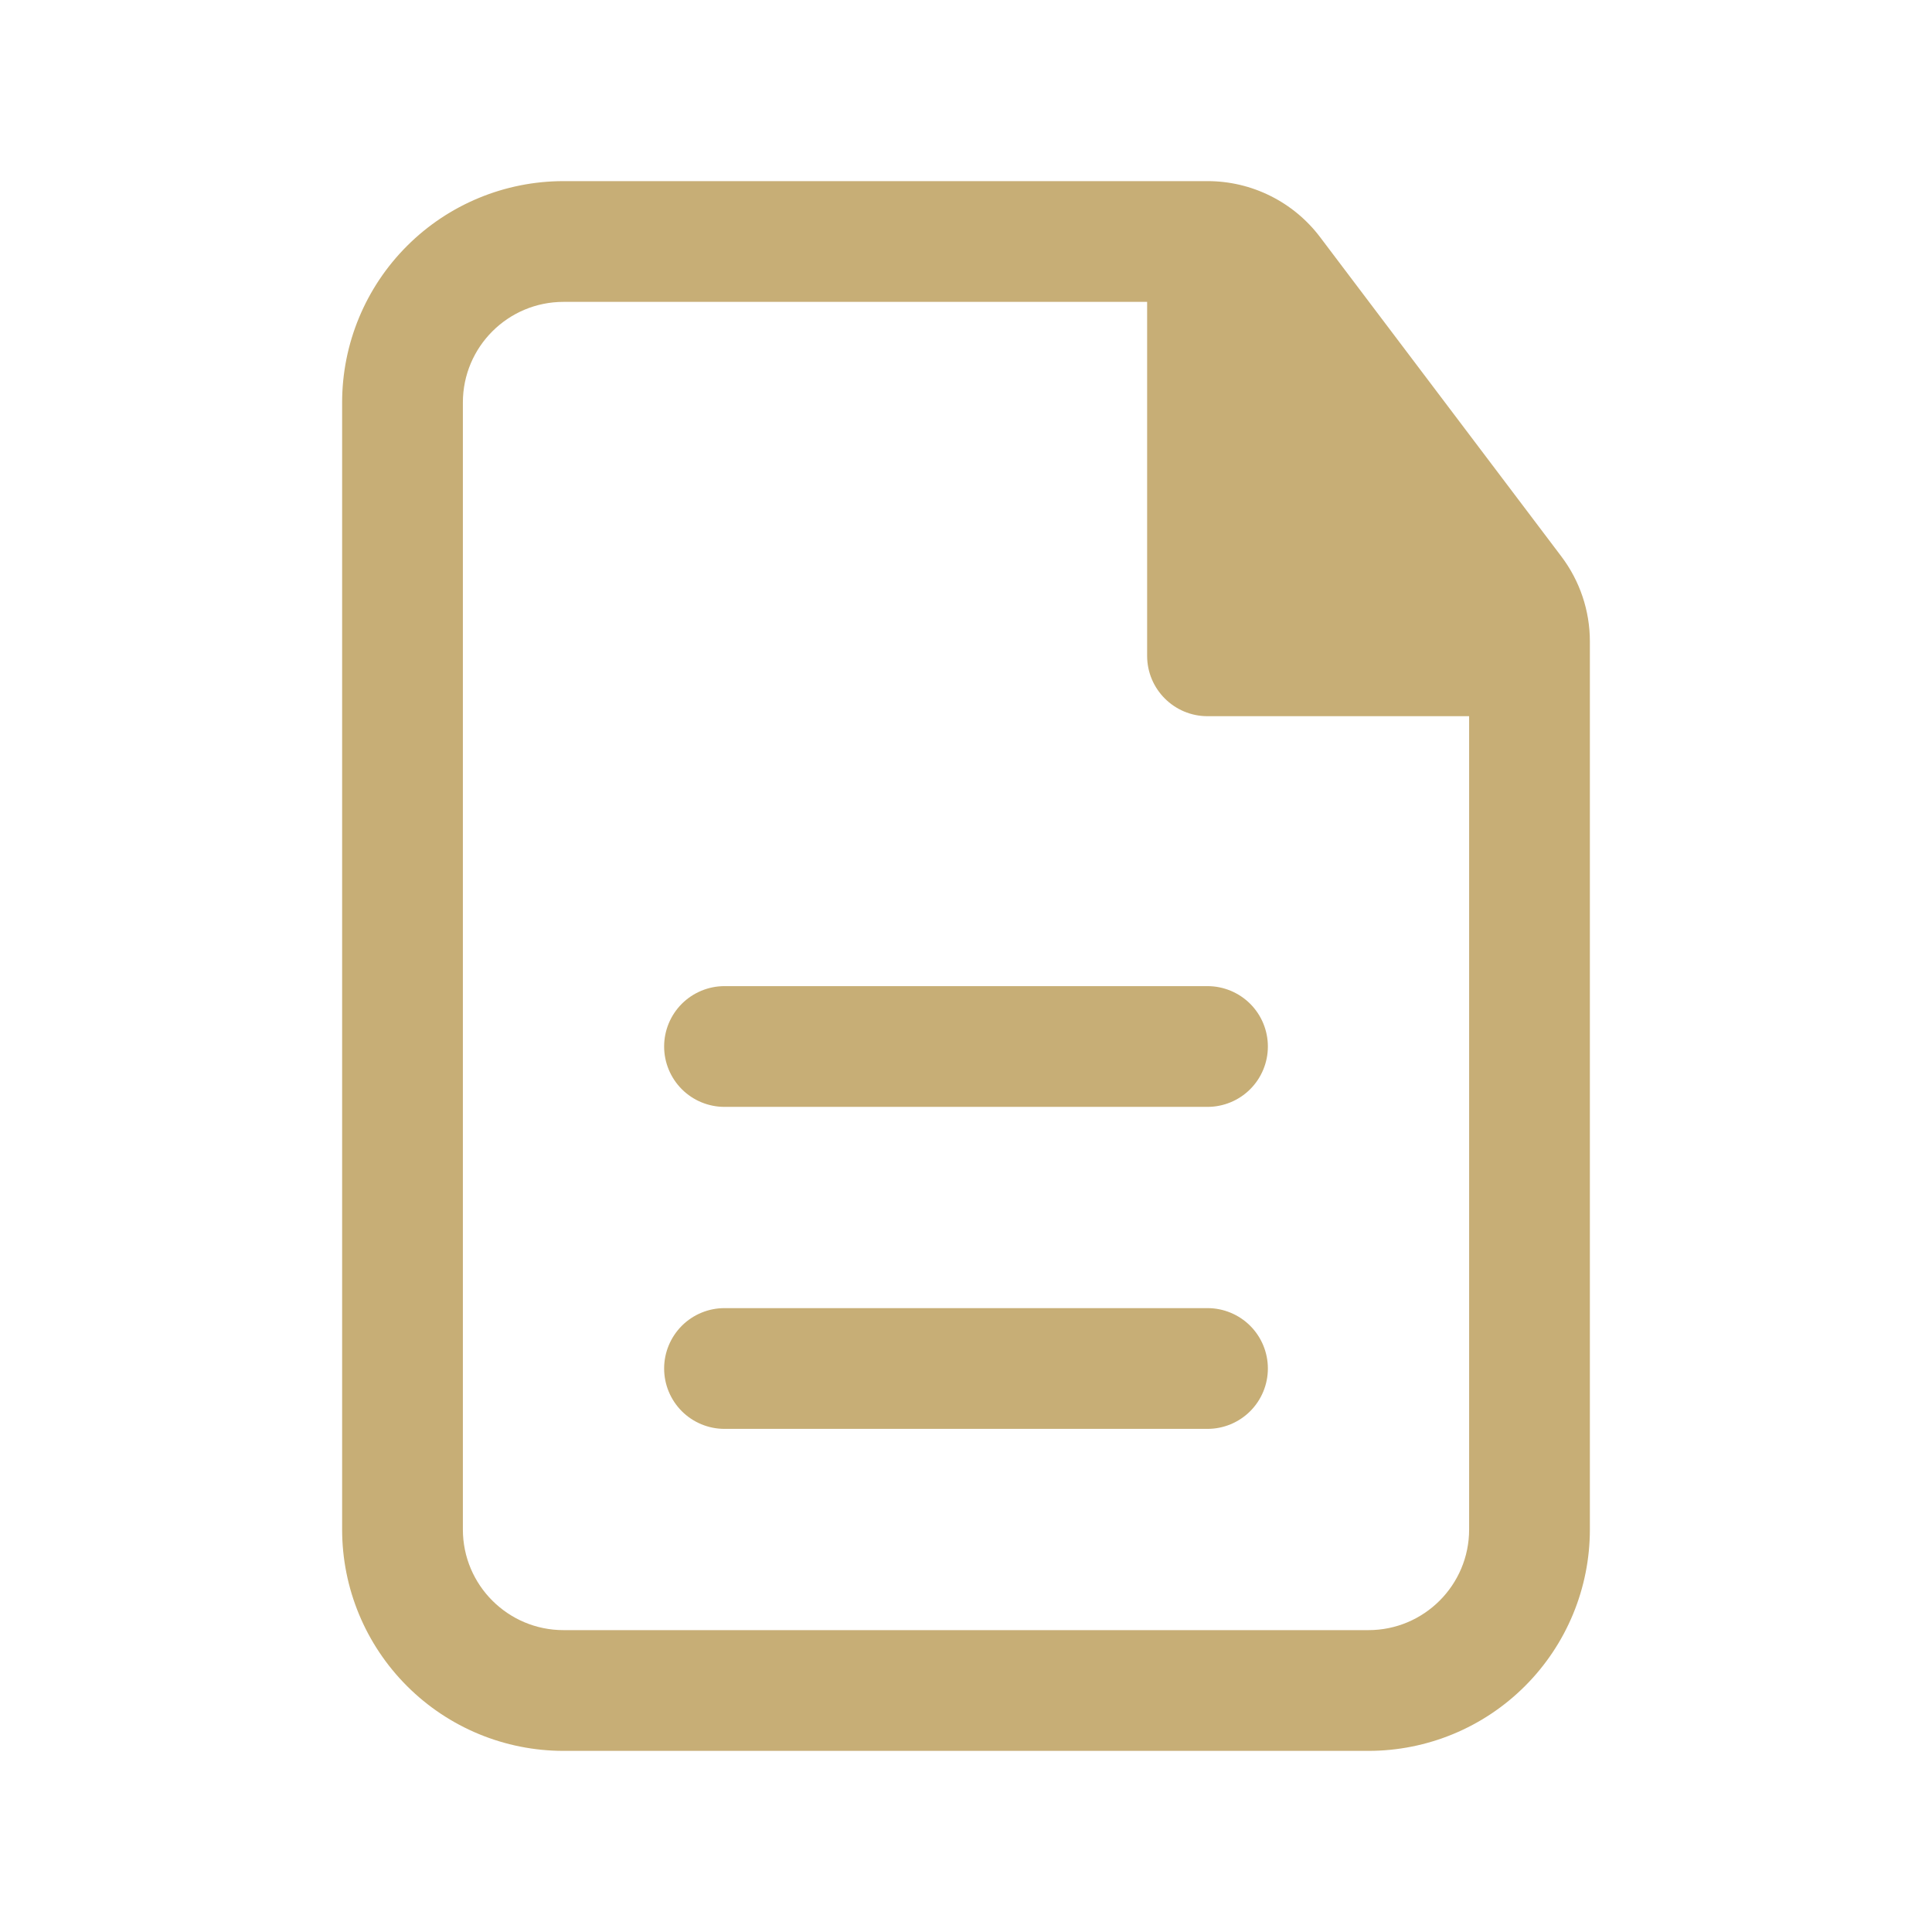
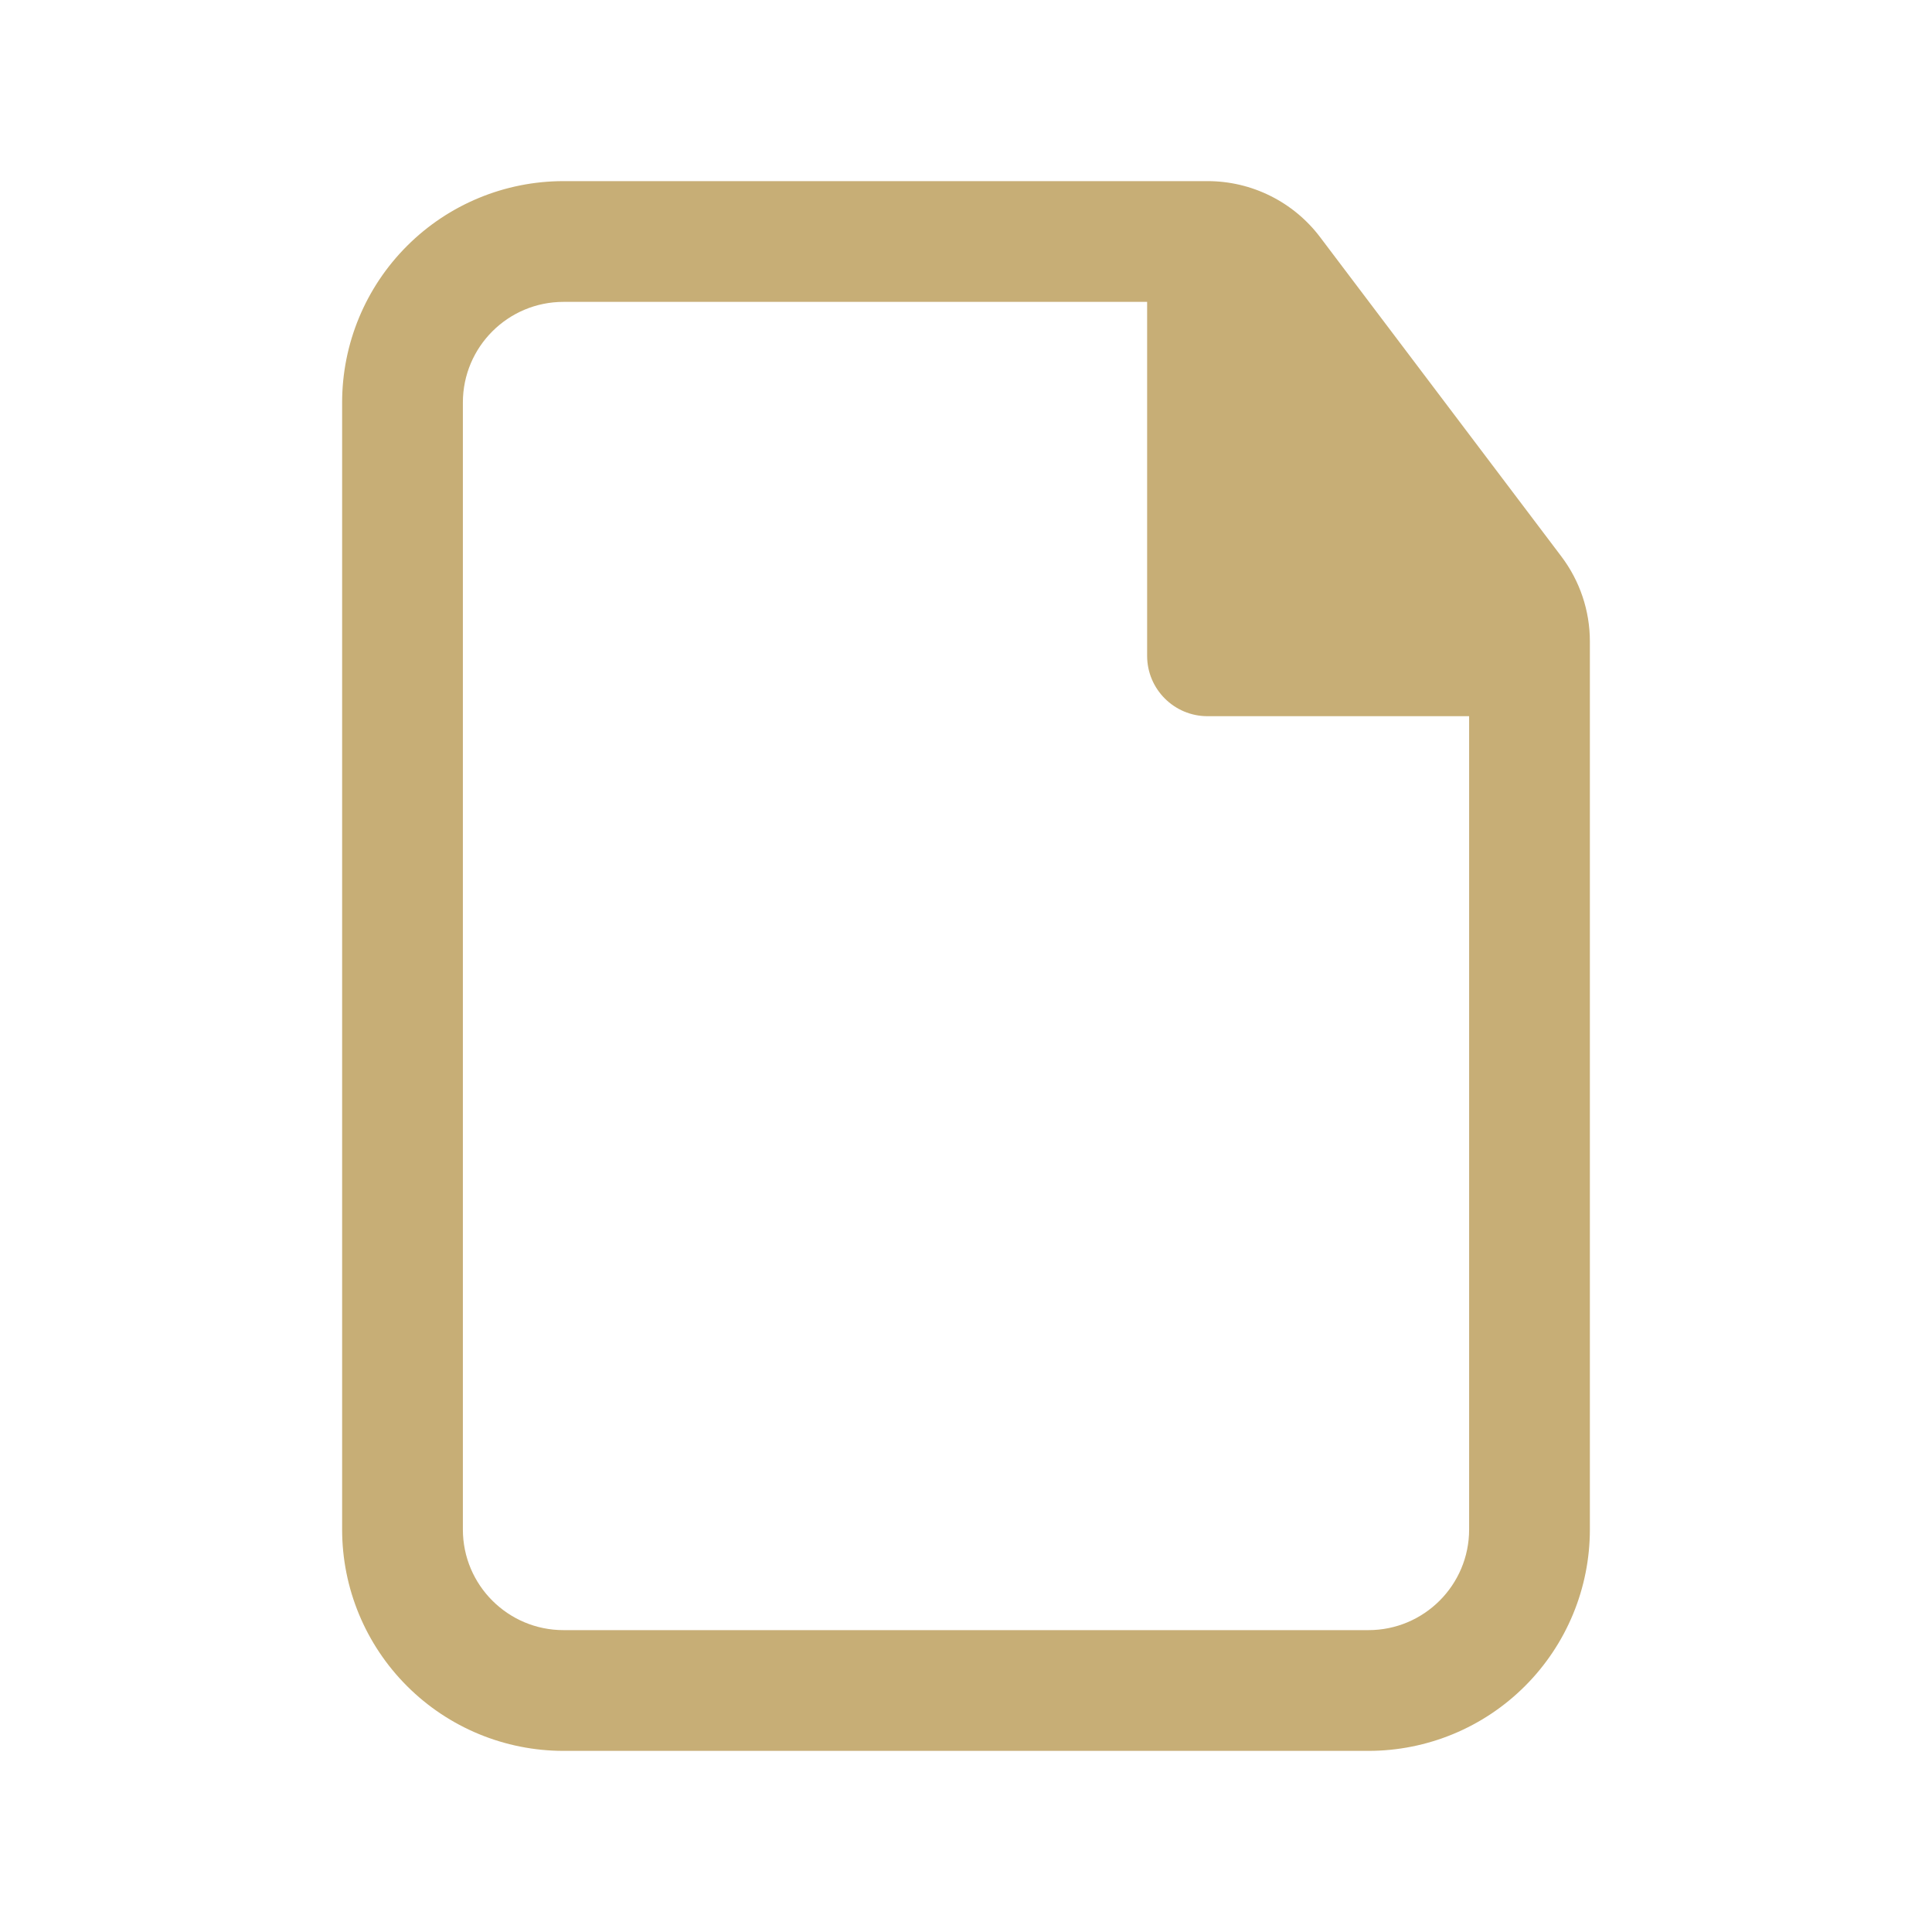
<svg xmlns="http://www.w3.org/2000/svg" width="60" height="60" viewBox="0 0 60 60" fill="none">
-   <path d="M39.375 32.5C39.375 32.003 39.178 31.526 38.826 31.174C38.474 30.823 37.997 30.625 37.5 30.625H22.5C22.003 30.625 21.526 30.823 21.174 31.174C20.823 31.526 20.625 32.003 20.625 32.5C20.625 32.997 20.823 33.474 21.174 33.826C21.526 34.178 22.003 34.375 22.5 34.375H37.5C37.997 34.375 38.474 34.178 38.826 33.826C39.178 33.474 39.375 32.997 39.375 32.5ZM39.375 42.5C39.375 42.003 39.178 41.526 38.826 41.174C38.474 40.822 37.997 40.625 37.5 40.625H22.5C22.003 40.625 21.526 40.822 21.174 41.174C20.823 41.526 20.625 42.003 20.625 42.5C20.625 42.997 20.823 43.474 21.174 43.826C21.526 44.178 22.003 44.375 22.5 44.375H37.5C37.997 44.375 38.474 44.178 38.826 43.826C39.178 43.474 39.375 42.997 39.375 42.5Z" fill="#C7AE76" />
  <path fill-rule="evenodd" clip-rule="evenodd" d="M17.5 5.625C15.677 5.625 13.928 6.349 12.639 7.639C11.349 8.928 10.625 10.677 10.625 12.5V47.5C10.625 49.323 11.349 51.072 12.639 52.361C13.928 53.651 15.677 54.375 17.5 54.375H42.5C44.323 54.375 46.072 53.651 47.361 52.361C48.651 51.072 49.375 49.323 49.375 47.5V19.92C49.375 18.968 49.065 18.043 48.49 17.282L40.995 7.362C40.587 6.823 40.06 6.385 39.454 6.084C38.849 5.782 38.181 5.625 37.505 5.625H17.5ZM14.375 12.5C14.375 10.775 15.775 9.375 17.5 9.375H35.625V20.367C35.625 21.402 36.465 22.242 37.5 22.242H45.625V47.5C45.625 49.225 44.225 50.625 42.5 50.625H17.5C15.775 50.625 14.375 49.225 14.375 47.5V12.5Z" fill="#C7AE76" />
</svg>